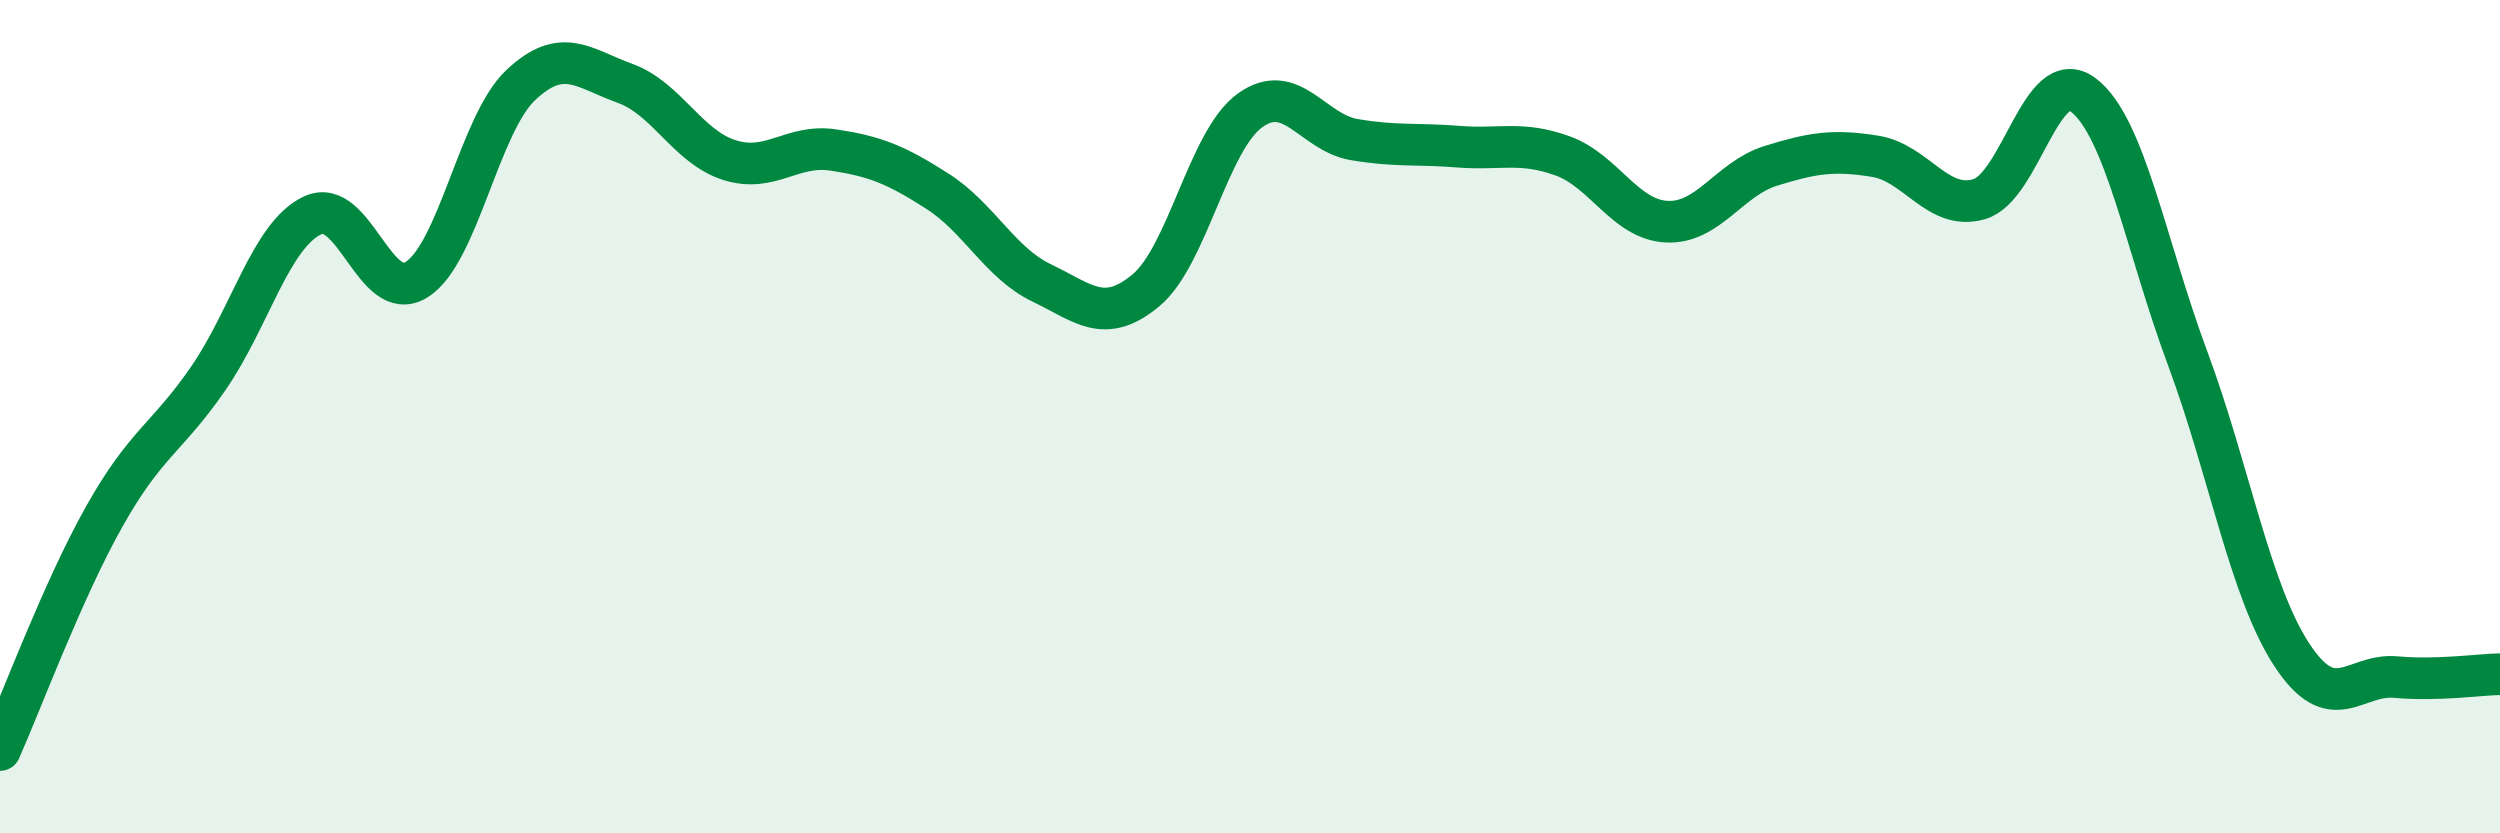
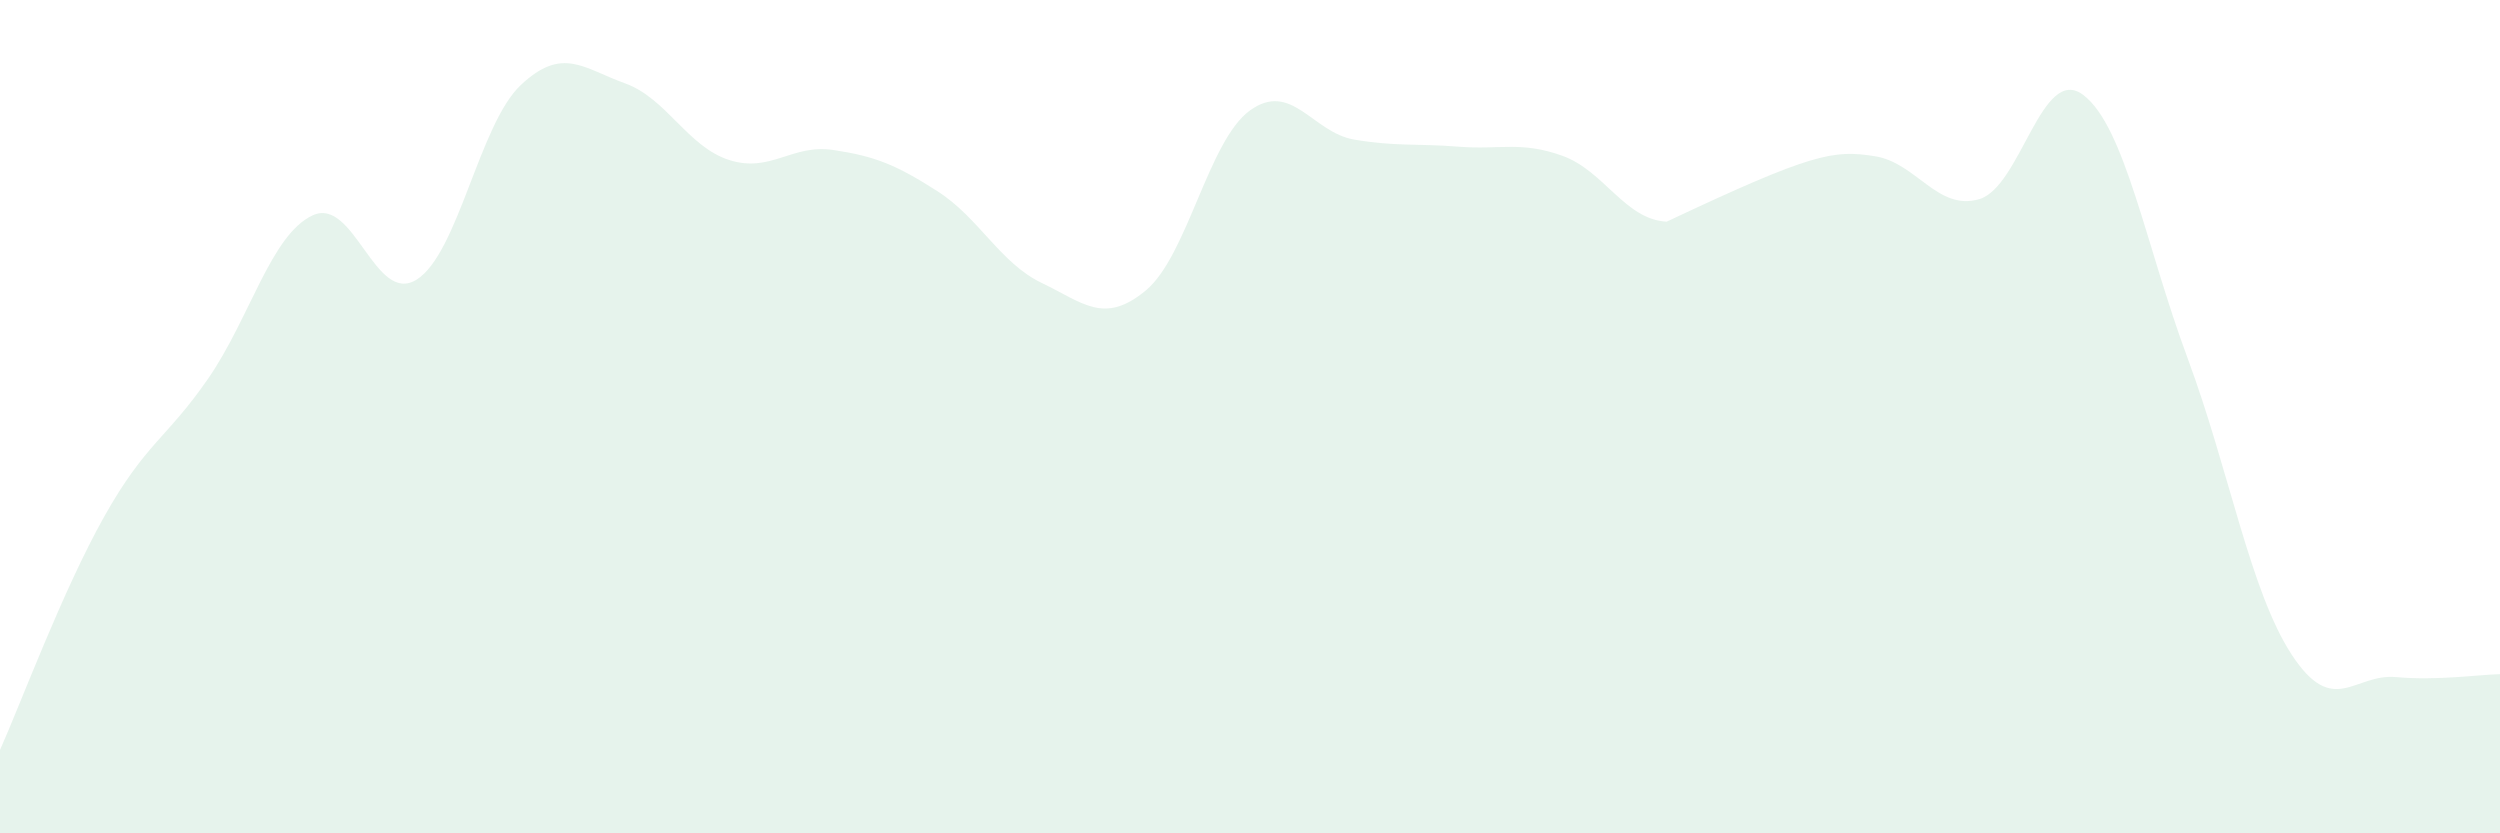
<svg xmlns="http://www.w3.org/2000/svg" width="60" height="20" viewBox="0 0 60 20">
-   <path d="M 0,18 C 0.5,16.88 1.5,14.18 2.5,12.4 C 3.5,10.62 4,10.53 5,9.08 C 6,7.63 6.5,5.64 7.5,5.17 C 8.5,4.7 9,7.34 10,6.71 C 11,6.08 11.5,2.98 12.5,2.04 C 13.5,1.1 14,1.64 15,2 C 16,2.36 16.5,3.52 17.5,3.84 C 18.5,4.16 19,3.45 20,3.6 C 21,3.75 21.5,3.95 22.5,4.59 C 23.5,5.23 24,6.31 25,6.79 C 26,7.27 26.5,7.8 27.5,6.97 C 28.5,6.14 29,3.37 30,2.65 C 31,1.93 31.5,3.18 32.5,3.35 C 33.5,3.52 34,3.44 35,3.52 C 36,3.6 36.5,3.38 37.5,3.74 C 38.5,4.1 39,5.27 40,5.32 C 41,5.37 41.5,4.29 42.5,3.98 C 43.5,3.67 44,3.59 45,3.75 C 46,3.91 46.5,5.07 47.5,4.78 C 48.5,4.49 49,1.52 50,2.28 C 51,3.04 51.5,5.9 52.5,8.59 C 53.5,11.28 54,14.18 55,15.71 C 56,17.24 56.5,16.16 57.5,16.25 C 58.5,16.34 59.5,16.19 60,16.18L60 20L0 20Z" fill="#008740" opacity="0.1" stroke-linecap="round" stroke-linejoin="round" />
-   <path d="M 0,18 C 0.5,16.88 1.5,14.18 2.5,12.4 C 3.5,10.62 4,10.53 5,9.08 C 6,7.63 6.5,5.64 7.5,5.17 C 8.5,4.7 9,7.34 10,6.71 C 11,6.08 11.5,2.98 12.5,2.04 C 13.5,1.1 14,1.64 15,2 C 16,2.36 16.5,3.52 17.5,3.84 C 18.5,4.16 19,3.45 20,3.6 C 21,3.75 21.5,3.95 22.5,4.59 C 23.5,5.23 24,6.31 25,6.79 C 26,7.27 26.5,7.8 27.5,6.97 C 28.5,6.14 29,3.37 30,2.65 C 31,1.93 31.5,3.18 32.5,3.35 C 33.5,3.52 34,3.44 35,3.52 C 36,3.6 36.5,3.38 37.5,3.74 C 38.5,4.1 39,5.27 40,5.32 C 41,5.37 41.5,4.29 42.5,3.98 C 43.5,3.67 44,3.59 45,3.75 C 46,3.91 46.5,5.07 47.5,4.78 C 48.5,4.49 49,1.52 50,2.28 C 51,3.04 51.5,5.9 52.5,8.59 C 53.5,11.28 54,14.18 55,15.71 C 56,17.24 56.5,16.16 57.5,16.25 C 58.5,16.34 59.5,16.19 60,16.18" stroke="#008740" stroke-width="1" fill="none" stroke-linecap="round" stroke-linejoin="round" />
+   <path d="M 0,18 C 0.5,16.88 1.5,14.18 2.5,12.4 C 3.5,10.62 4,10.53 5,9.08 C 6,7.63 6.5,5.64 7.5,5.17 C 8.5,4.7 9,7.34 10,6.71 C 11,6.08 11.5,2.98 12.5,2.04 C 13.5,1.1 14,1.64 15,2 C 16,2.36 16.5,3.52 17.5,3.84 C 18.5,4.16 19,3.45 20,3.6 C 21,3.75 21.5,3.95 22.5,4.59 C 23.5,5.23 24,6.31 25,6.79 C 26,7.27 26.5,7.8 27.5,6.97 C 28.5,6.14 29,3.37 30,2.65 C 31,1.93 31.5,3.18 32.5,3.35 C 33.5,3.52 34,3.44 35,3.52 C 36,3.6 36.5,3.38 37.5,3.74 C 38.5,4.1 39,5.27 40,5.32 C 43.5,3.67 44,3.59 45,3.75 C 46,3.91 46.5,5.07 47.5,4.78 C 48.5,4.49 49,1.52 50,2.28 C 51,3.04 51.5,5.9 52.5,8.59 C 53.5,11.28 54,14.18 55,15.71 C 56,17.24 56.5,16.16 57.5,16.25 C 58.5,16.34 59.5,16.19 60,16.18L60 20L0 20Z" fill="#008740" opacity="0.1" stroke-linecap="round" stroke-linejoin="round" />
</svg>